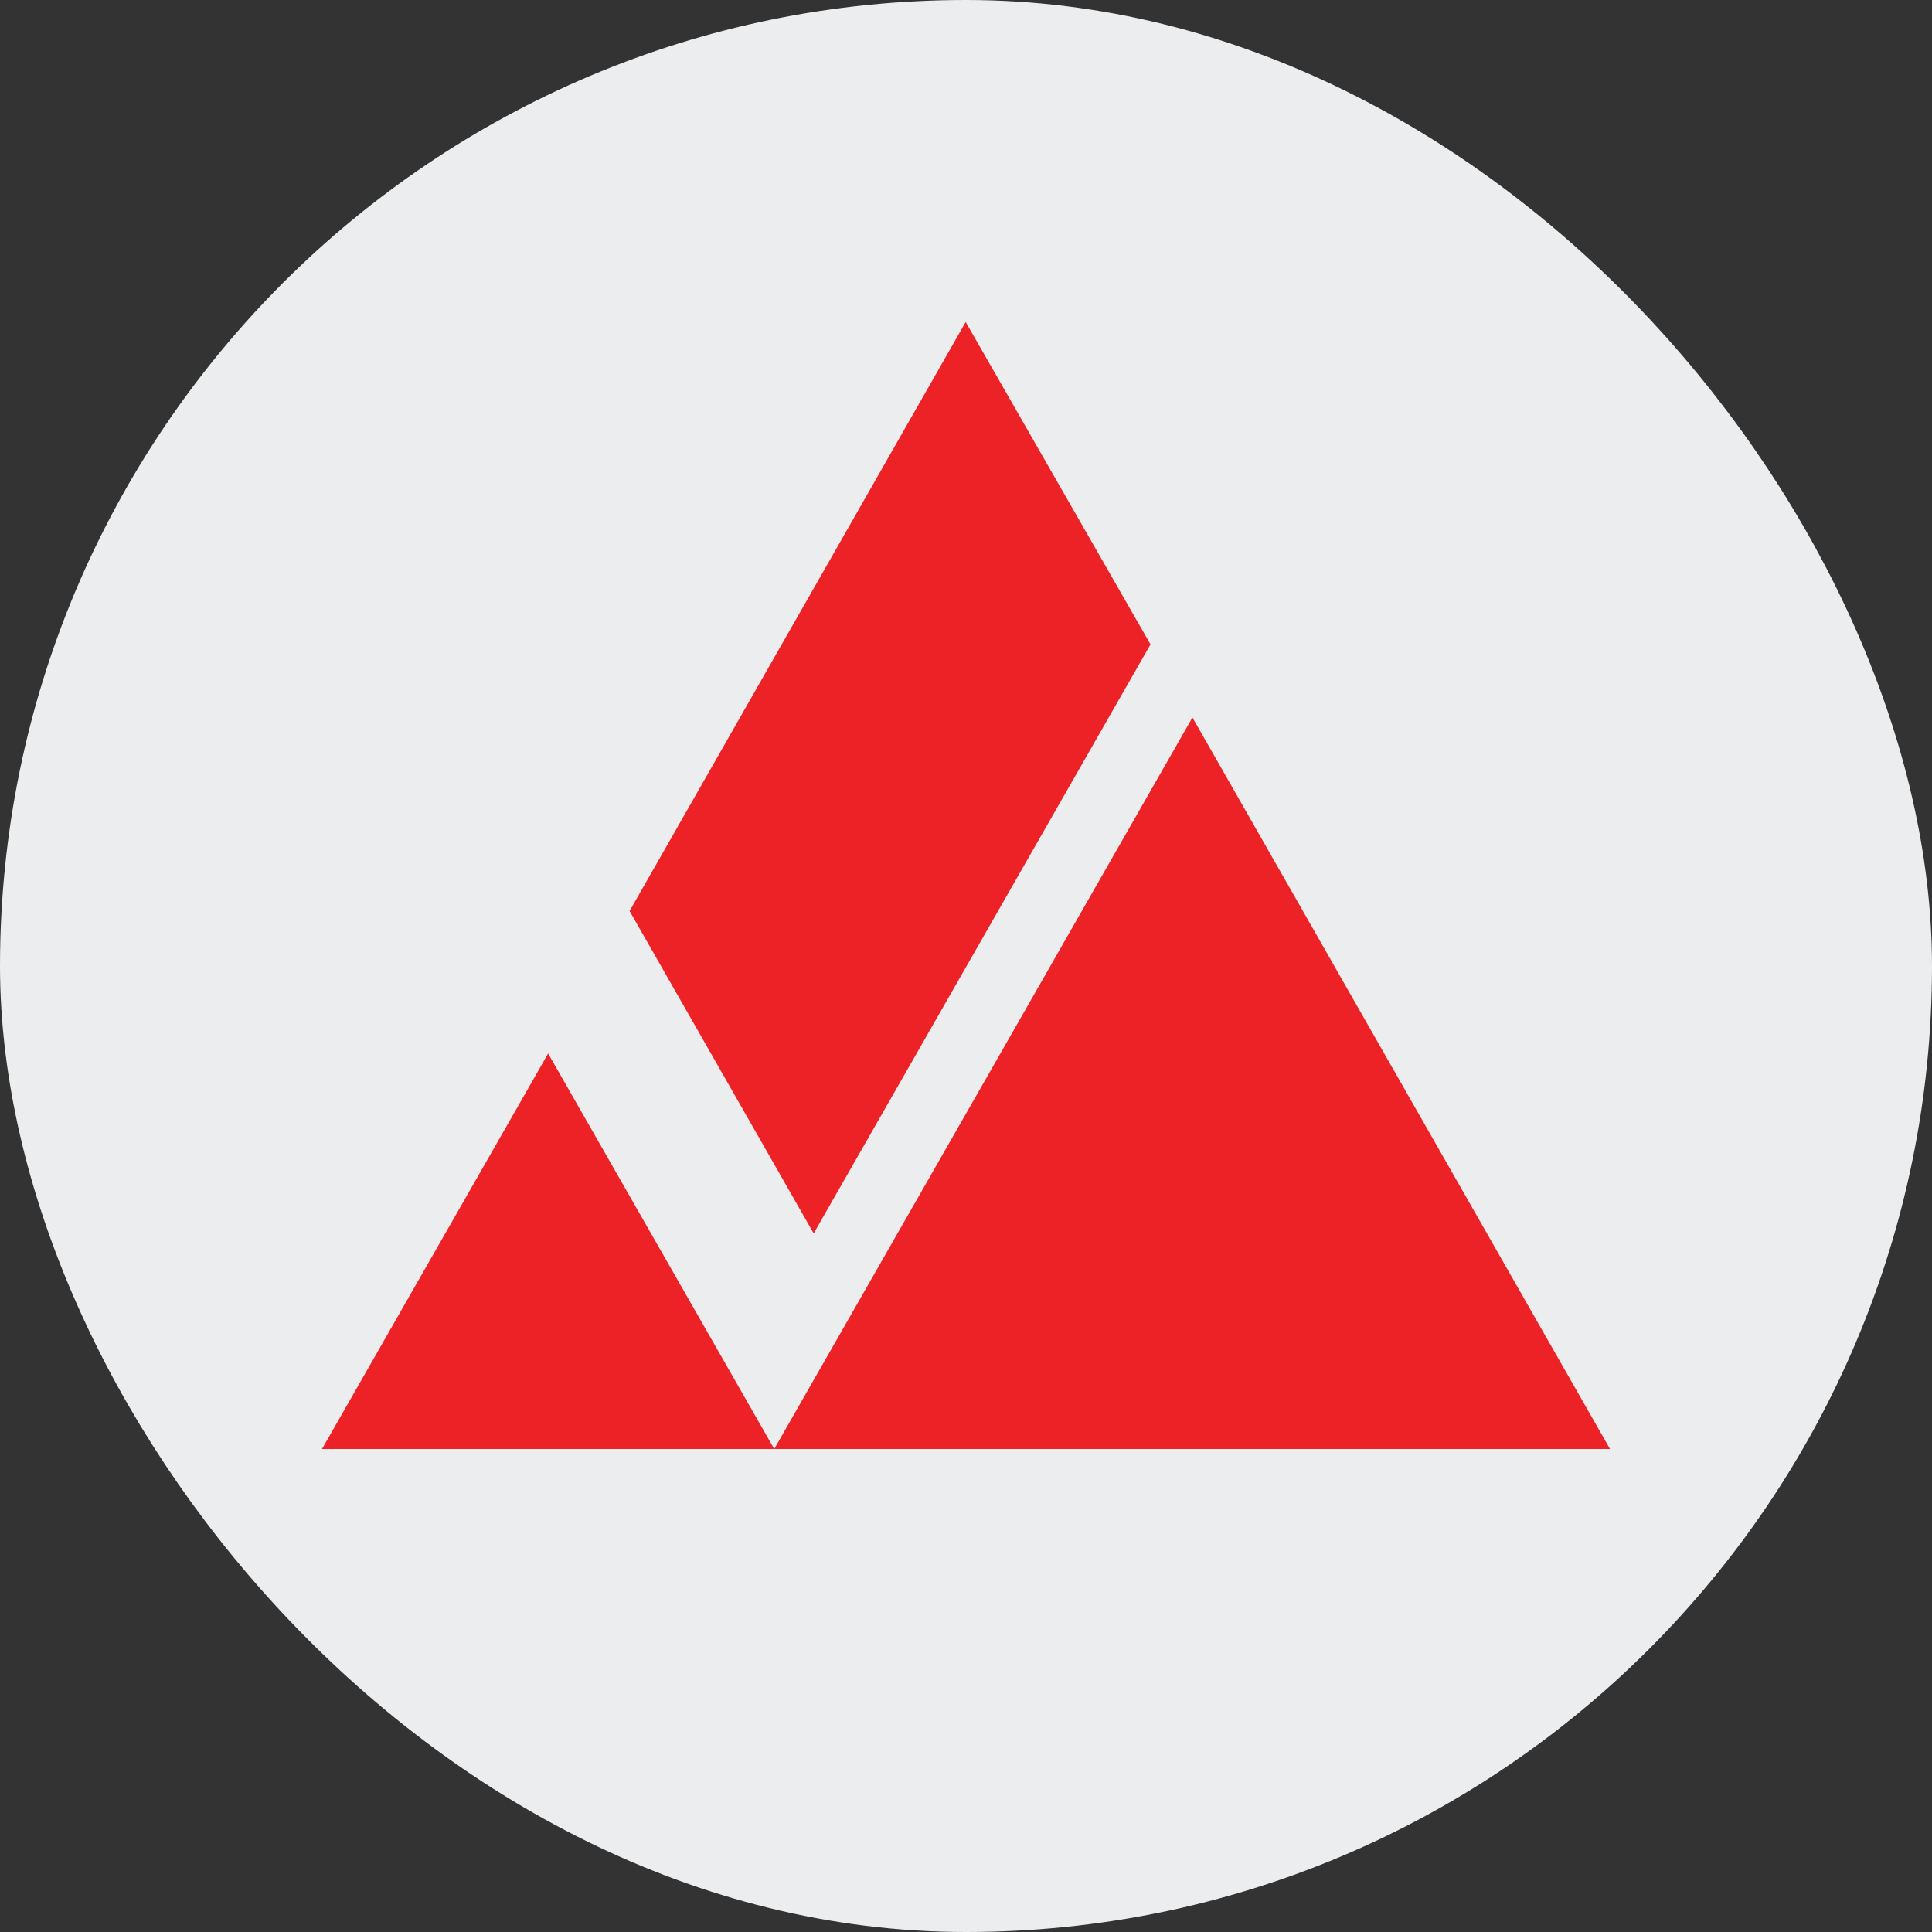
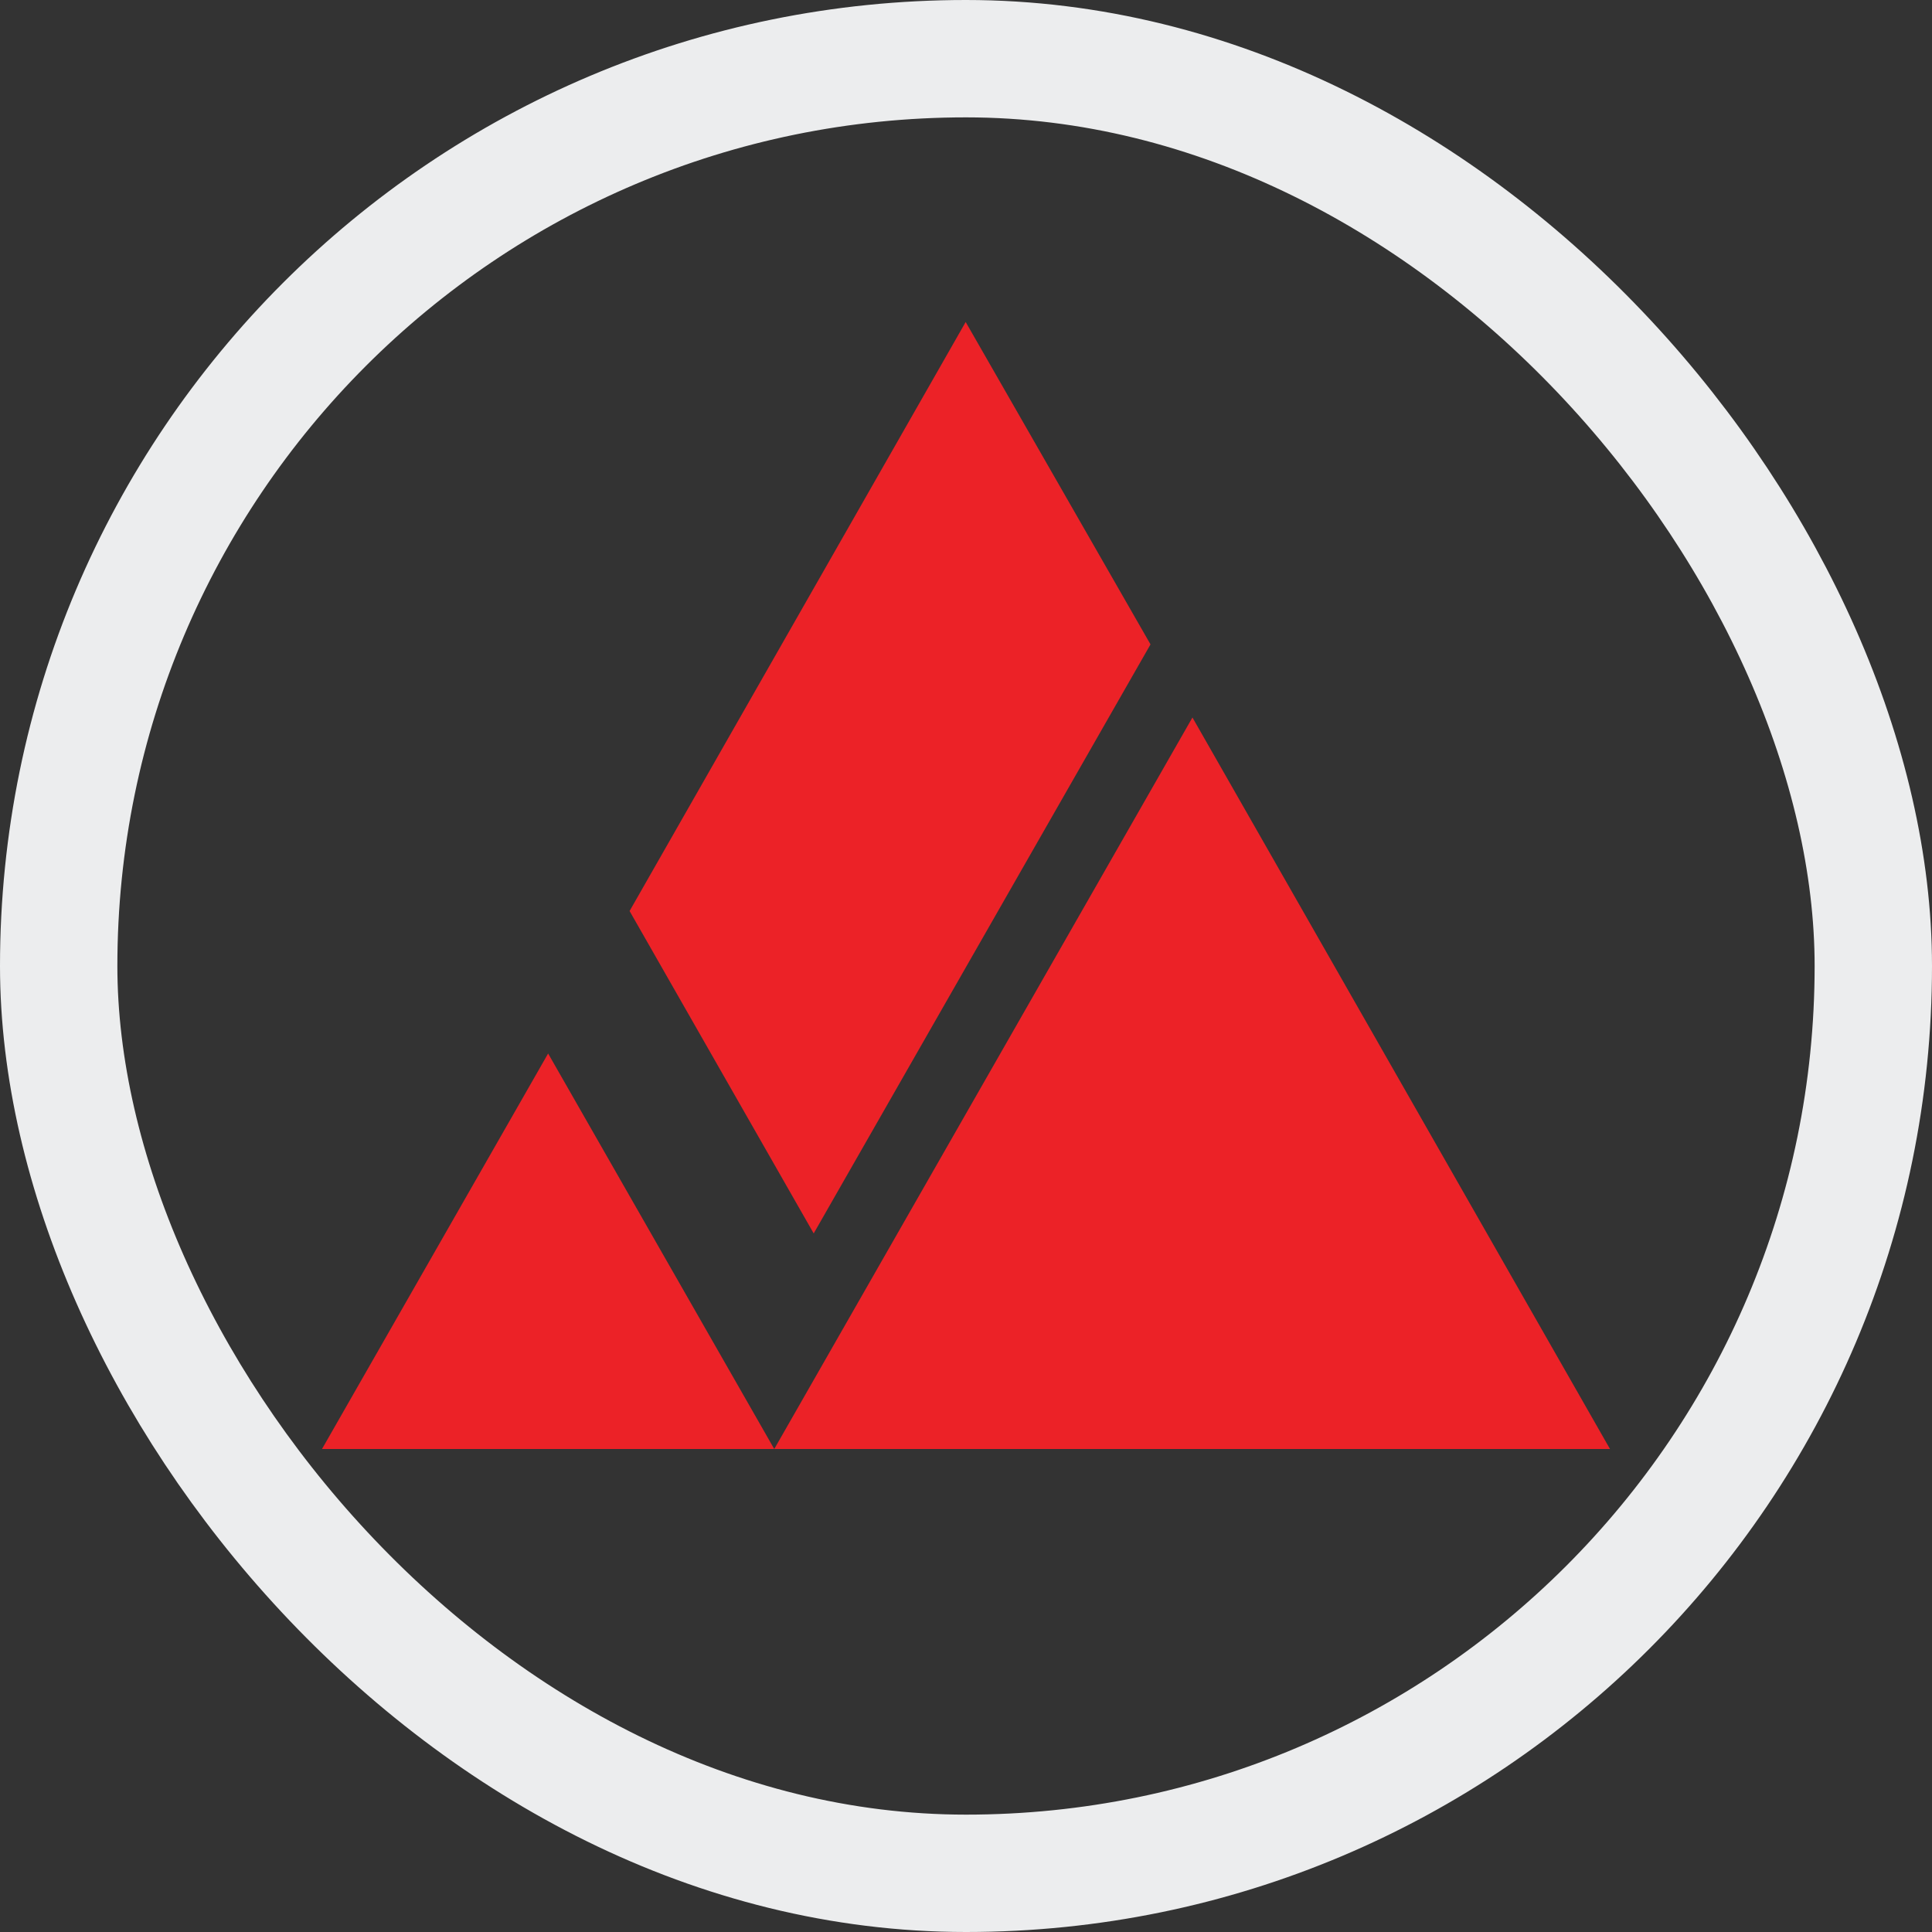
<svg xmlns="http://www.w3.org/2000/svg" width="24" height="24" viewBox="0 0 24 24" fill="none">
  <rect x="0" y="0" width="24" height="24" fill="#333333" stroke="none" />
-   <rect x="0.729" y="0.729" width="22.542" height="22.542" rx="11.271" fill="#ECEDEE" />
  <rect x="0.729" y="0.729" width="22.542" height="22.542" rx="11.271" stroke="#ECEDEE" stroke-width="1.458" />
  <path fill-rule="evenodd" clip-rule="evenodd" d="M7.821 11.317L10.108 15.322L14.292 8.005L11.996 4L7.821 11.317ZM14.813 8.913L9.618 18H20L14.813 8.913ZM4 18H9.618L6.809 13.087L4 18Z" fill="#EC2227" />
</svg>